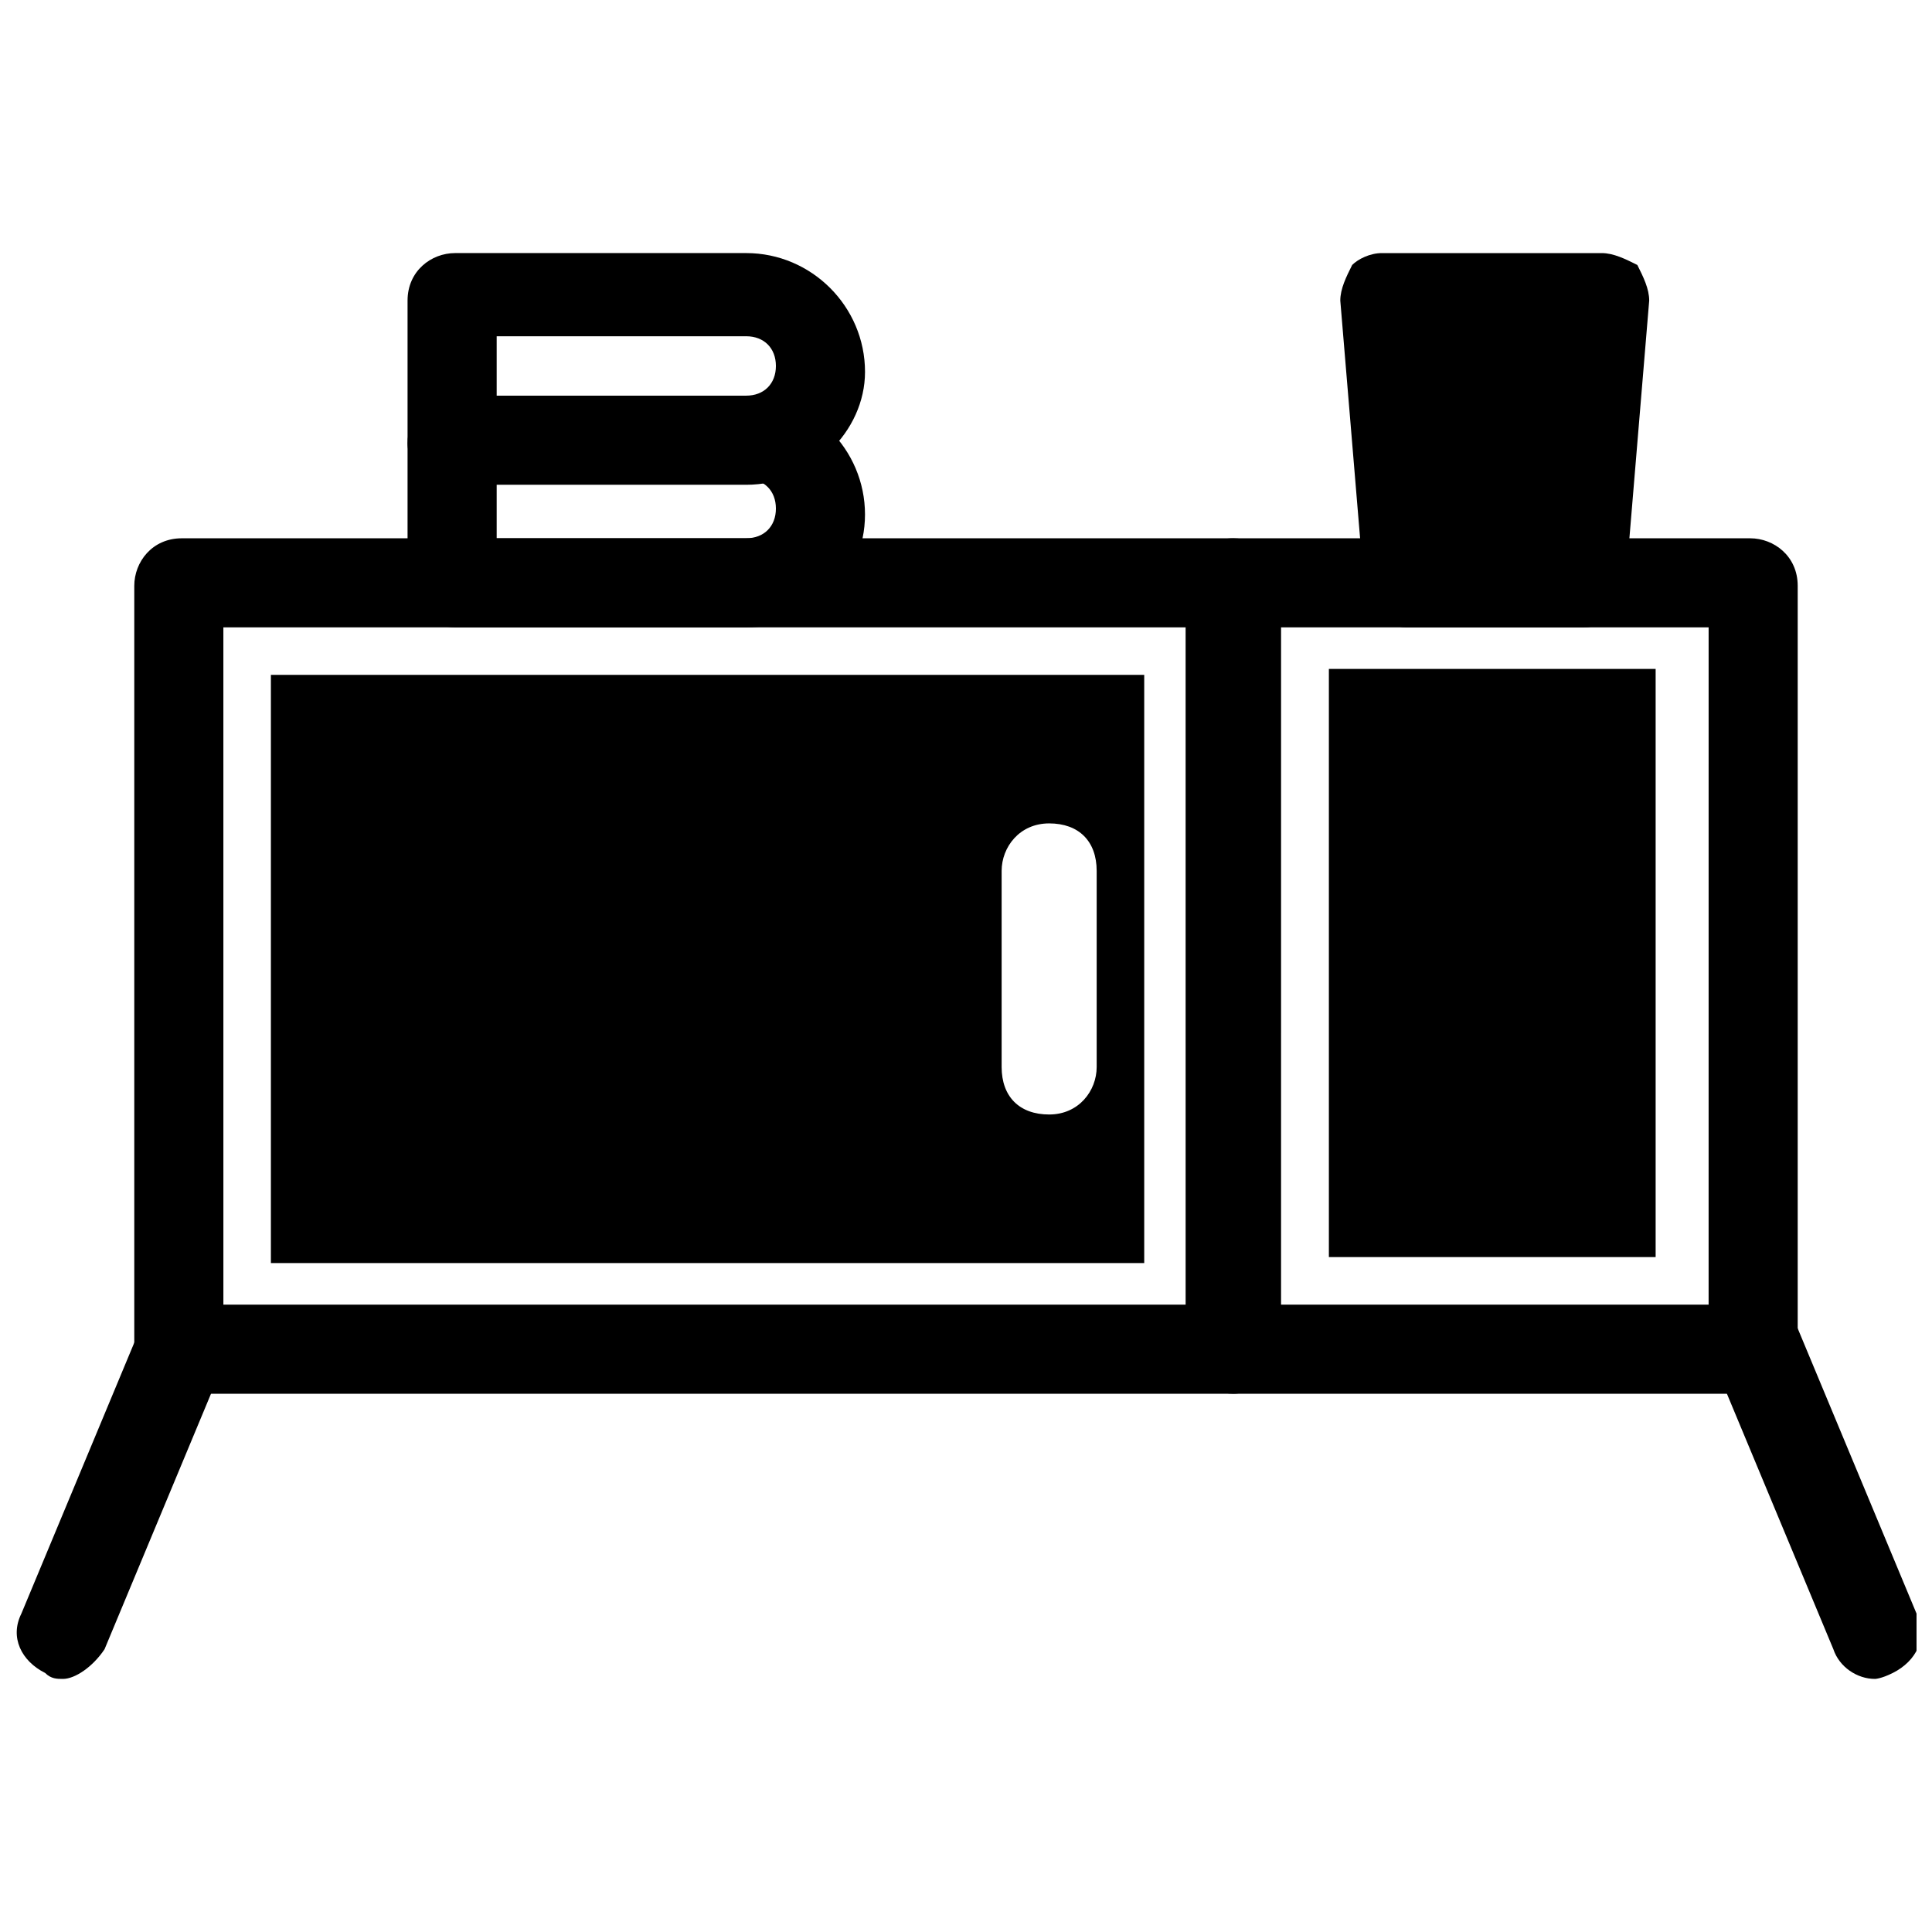
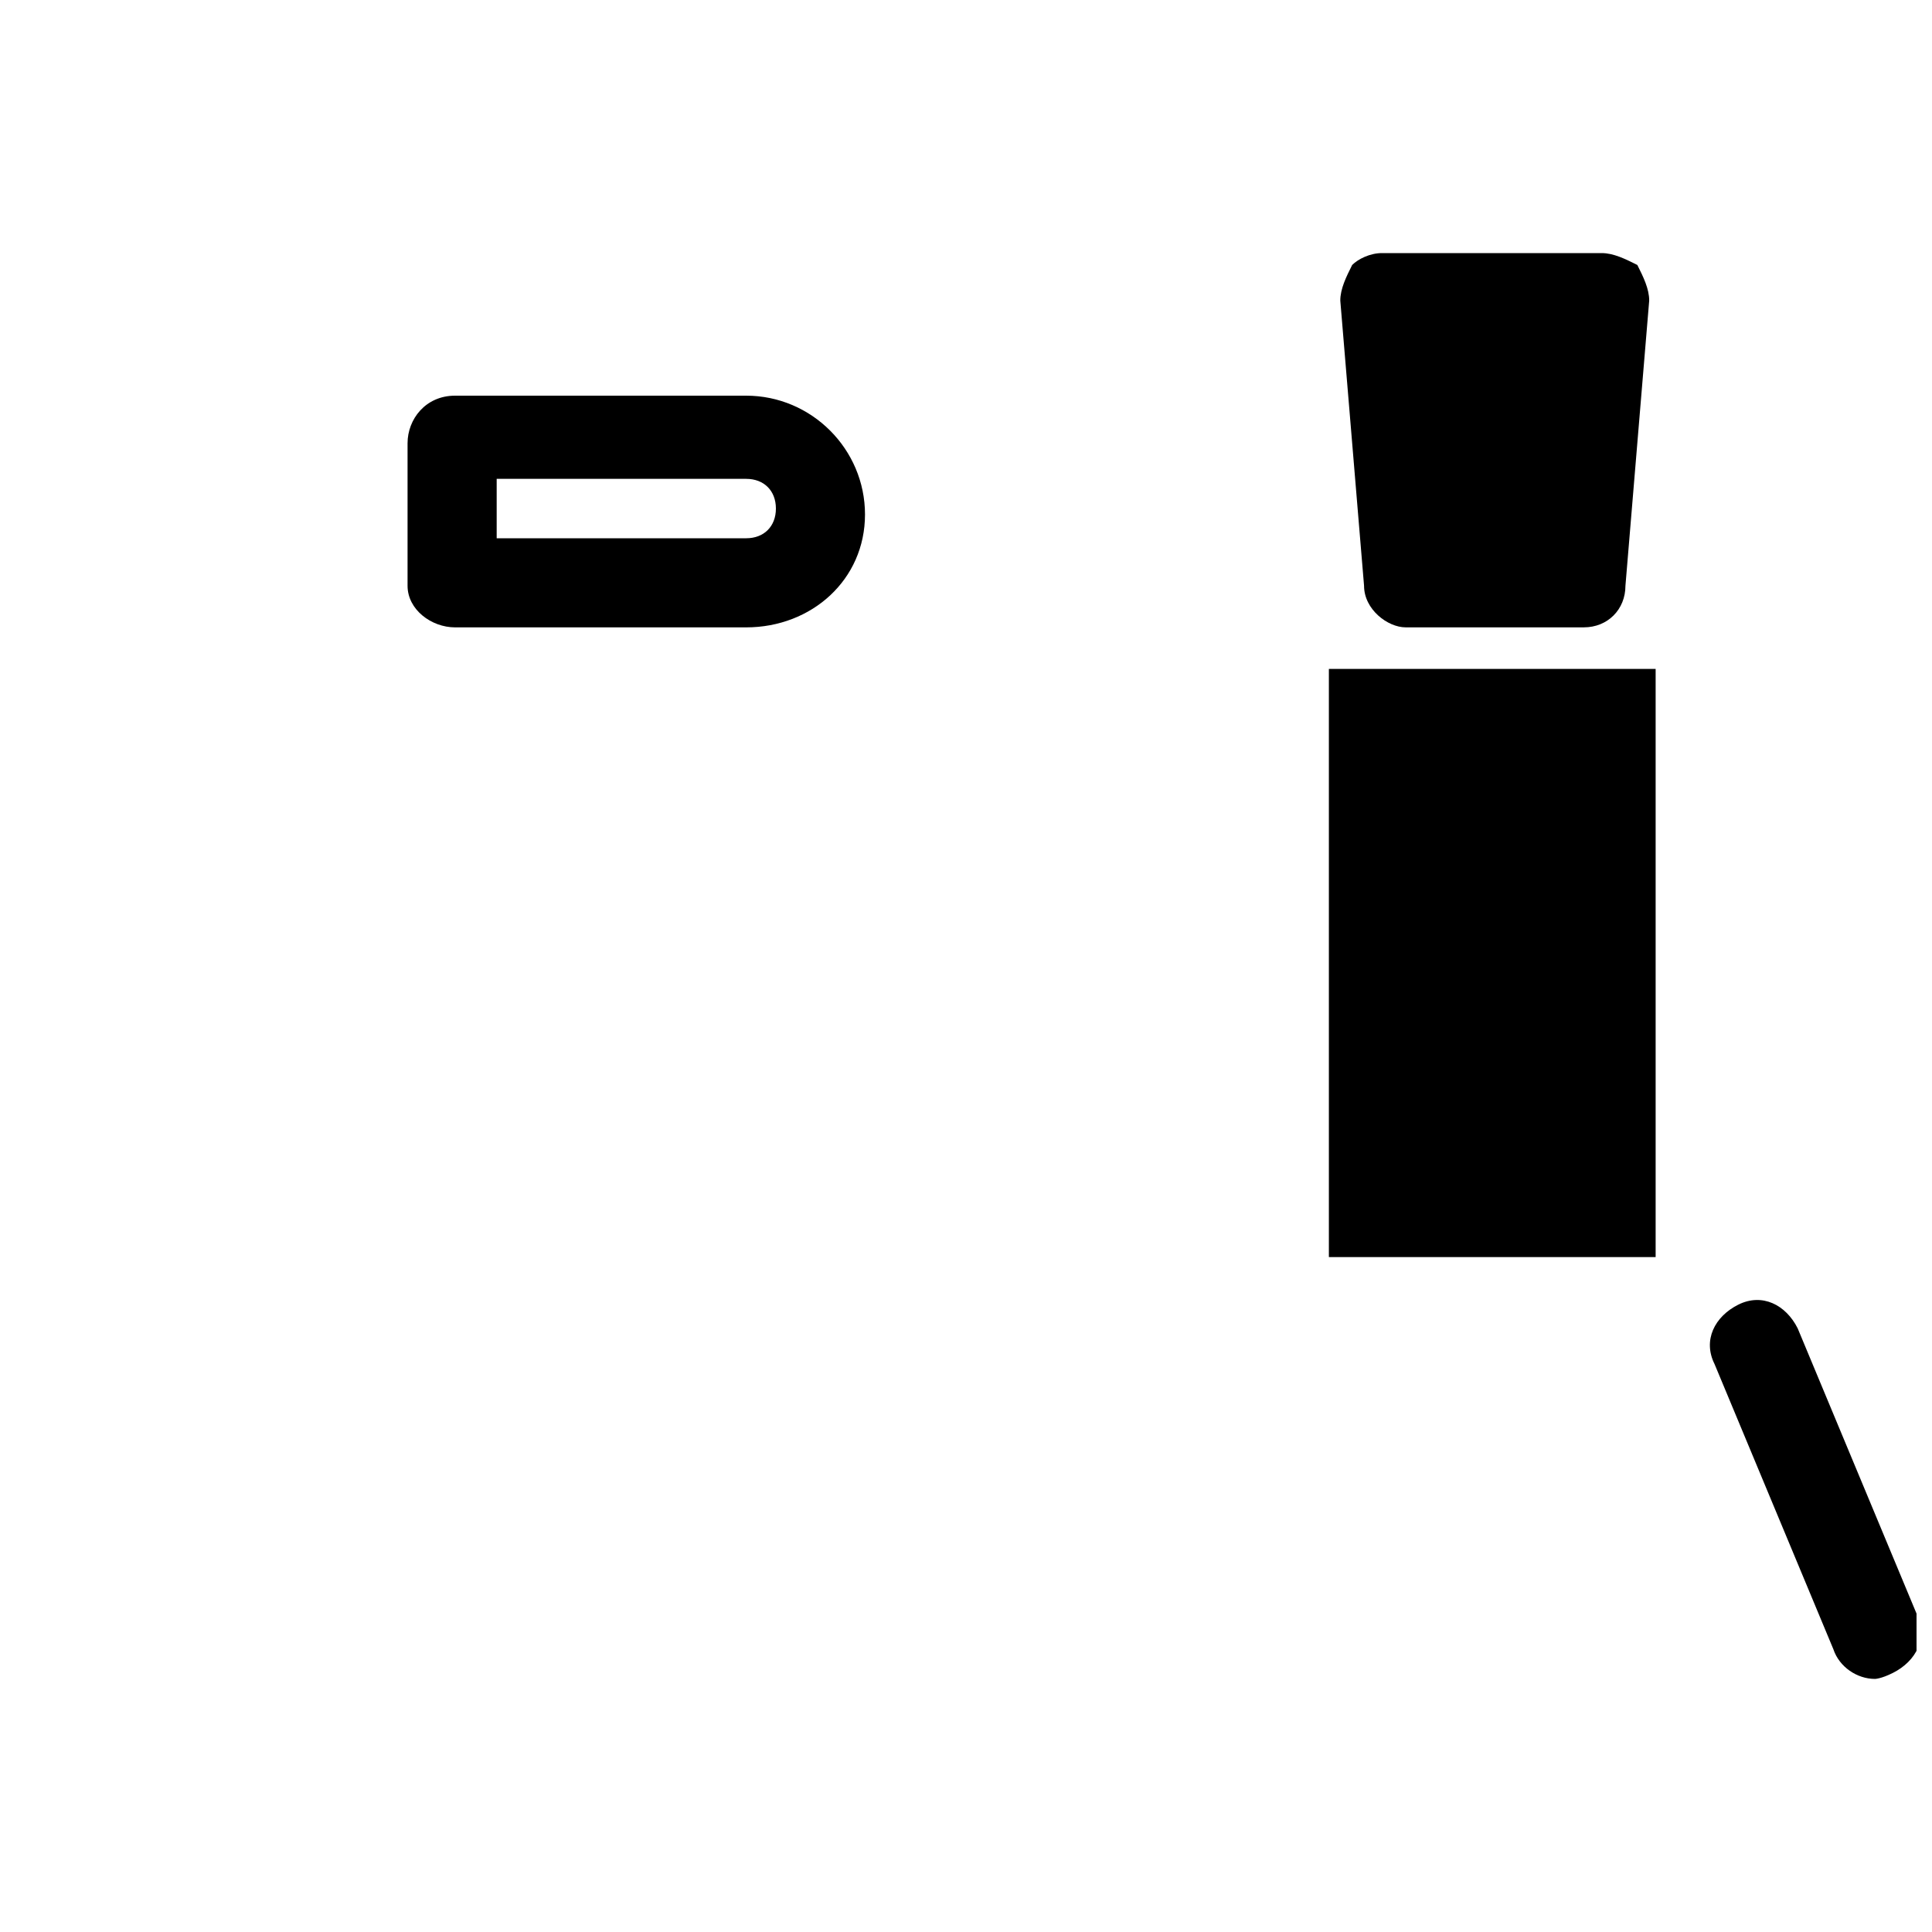
<svg xmlns="http://www.w3.org/2000/svg" width="800px" height="800px" version="1.1" viewBox="144 144 512 512">
  <defs>
    <clipPath id="b">
      <path d="m148.09 488h56.906v101h-56.906z" />
    </clipPath>
    <clipPath id="a">
      <path d="m597 488h54.902v101h-54.902z" />
    </clipPath>
  </defs>
-   <path d="m470.85 513.36h-278.67c-6.297 0-12.594-4.723-12.594-12.594v-201.52c0-6.297 4.723-12.594 12.594-12.594h278.67c6.297 0 12.594 4.723 12.594 12.594v201.52c0.004 6.297-6.293 12.594-12.59 12.594zm-267.65-23.617h255.05l-0.004-179.48h-255.05z" />
  <path d="m582.76 477.14h-86.594v-155.87h86.594z" />
-   <path d="m607.82 513.36h-136.97c-6.297 0-12.594-4.723-12.594-12.594l-0.004-201.52c0-6.297 4.723-12.594 12.594-12.594h136.97c6.297 0 12.594 4.723 12.594 12.594v201.52c0.004 6.297-6.293 12.594-12.59 12.594zm-124.38-23.617h113.36l0.004-179.48h-113.36z" />
  <g clip-path="url(#b)">
-     <path d="m160.69 588.93c-1.574 0-3.148 0-4.723-1.574-6.297-3.148-9.445-9.445-6.297-15.742l31.488-75.57c3.148-6.297 9.445-9.445 15.742-6.297 6.297 3.148 9.445 9.445 6.297 15.742l-31.488 75.57c-3.144 4.723-7.871 7.871-11.02 7.871z" />
-   </g>
+     </g>
  <g clip-path="url(#a)">
    <path d="m640.88 588.93c-4.723 0-9.445-3.148-11.02-7.871l-31.488-75.57c-3.148-6.297 0-12.594 6.297-15.742 6.297-3.148 12.594 0 15.742 6.297l31.488 75.57c3.148 6.297 0 12.594-6.297 15.742-3.148 1.574-4.723 1.574-4.723 1.574z" />
  </g>
-   <path d="m215.79 322.85v155.87h231.44v-155.87zm218.84 103.91c0 6.297-4.723 12.594-12.594 12.594-7.871 0-12.594-4.723-12.594-12.594v-51.957c0-6.297 4.723-12.594 12.594-12.594 7.871 0 12.594 4.723 12.594 12.594z" />
  <path d="m577.91 214.22c-3.148-1.574-6.297-3.148-9.445-3.148h-58.254c-3.148 0-6.297 1.574-7.871 3.148-1.574 3.148-3.148 6.297-3.148 9.445l6.297 75.57c0 6.297 6.297 11.02 11.02 11.02h47.23c6.297 0 11.02-4.723 11.02-11.02l6.297-75.57c0.004-3.148-1.57-6.297-3.144-9.445z" />
  <path d="m341.75 310.26h-77.145c-6.301 0-12.598-4.723-12.598-11.02v-37.789c0-6.297 4.723-12.594 12.594-12.594h77.145c17.32 0 31.488 14.168 31.488 31.488 0.004 17.32-14.168 29.914-31.484 29.914zm-66.125-23.617h66.125c4.723 0 7.871-3.148 7.871-7.871 0-4.723-3.148-7.871-7.871-7.871h-66.125z" />
-   <path d="m341.75 272.47h-77.145c-6.301 0-12.598-4.723-12.598-11.023v-37.785c0-7.871 6.297-12.594 12.598-12.594h77.145c17.32 0 31.488 14.168 31.488 31.488 0 15.742-14.172 29.914-31.488 29.914zm-66.125-23.617h66.125c4.723 0 7.871-3.148 7.871-7.871s-3.148-7.871-7.871-7.871h-66.125z" />
</svg>